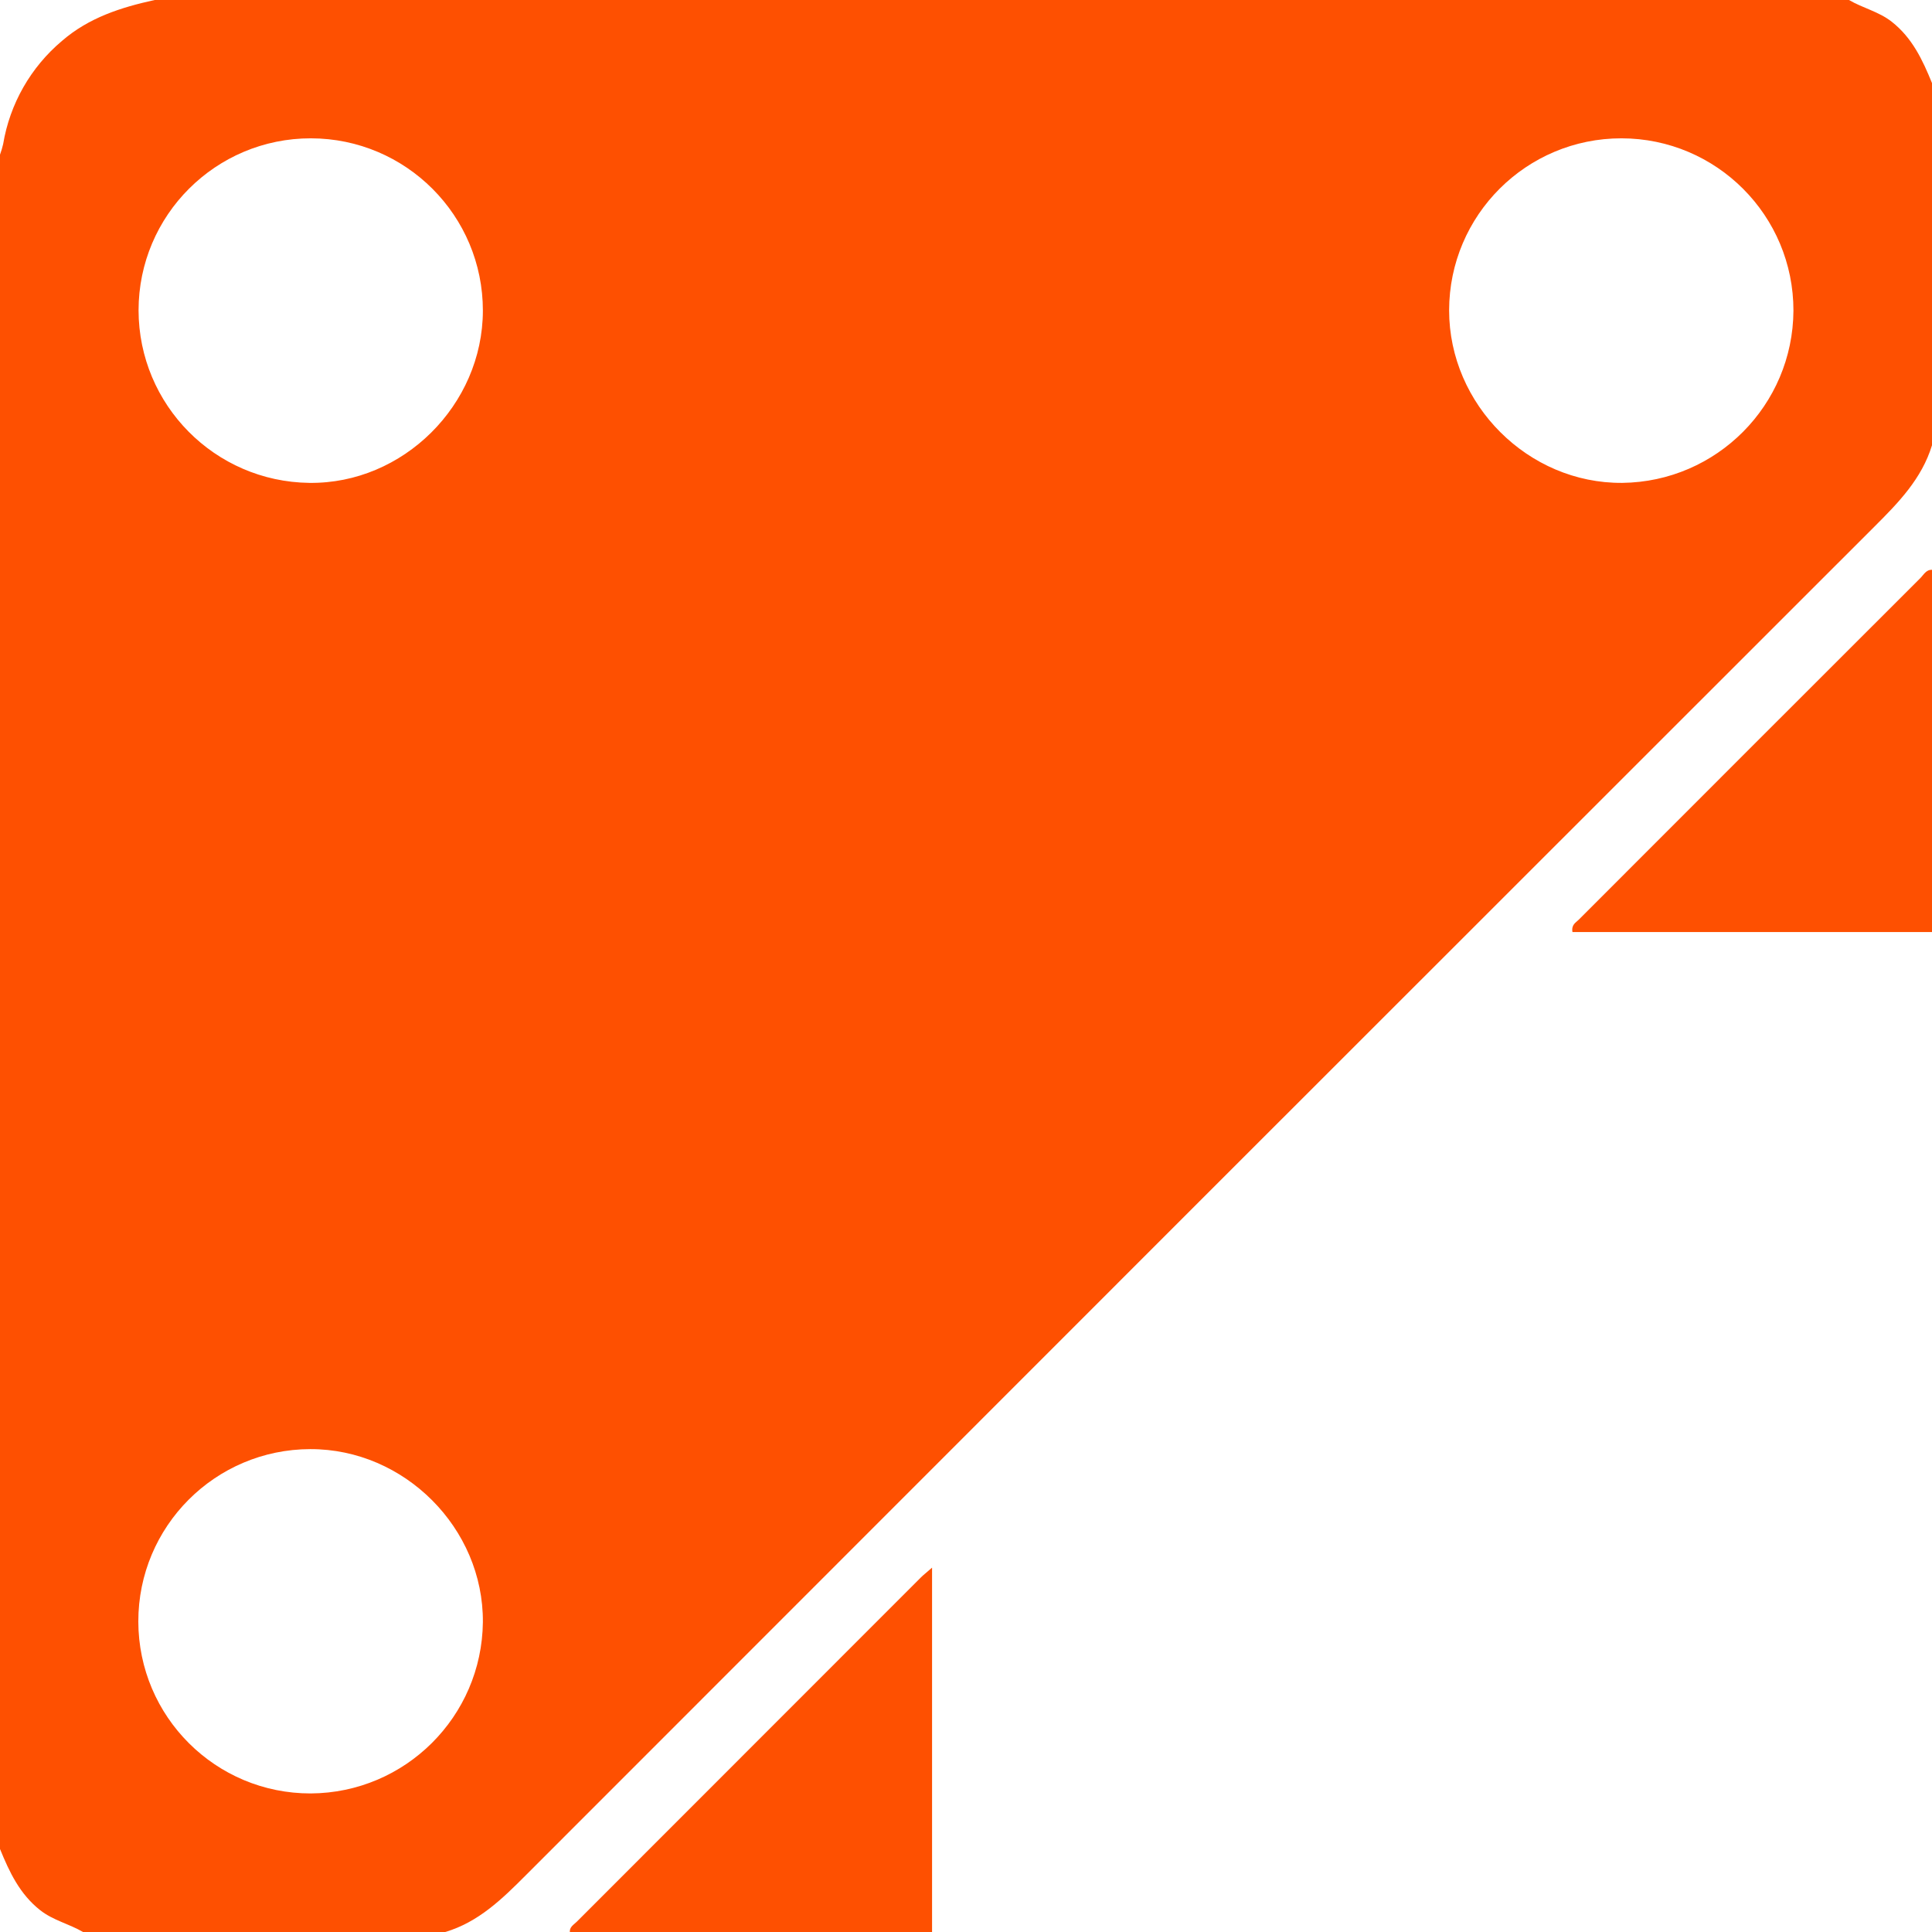
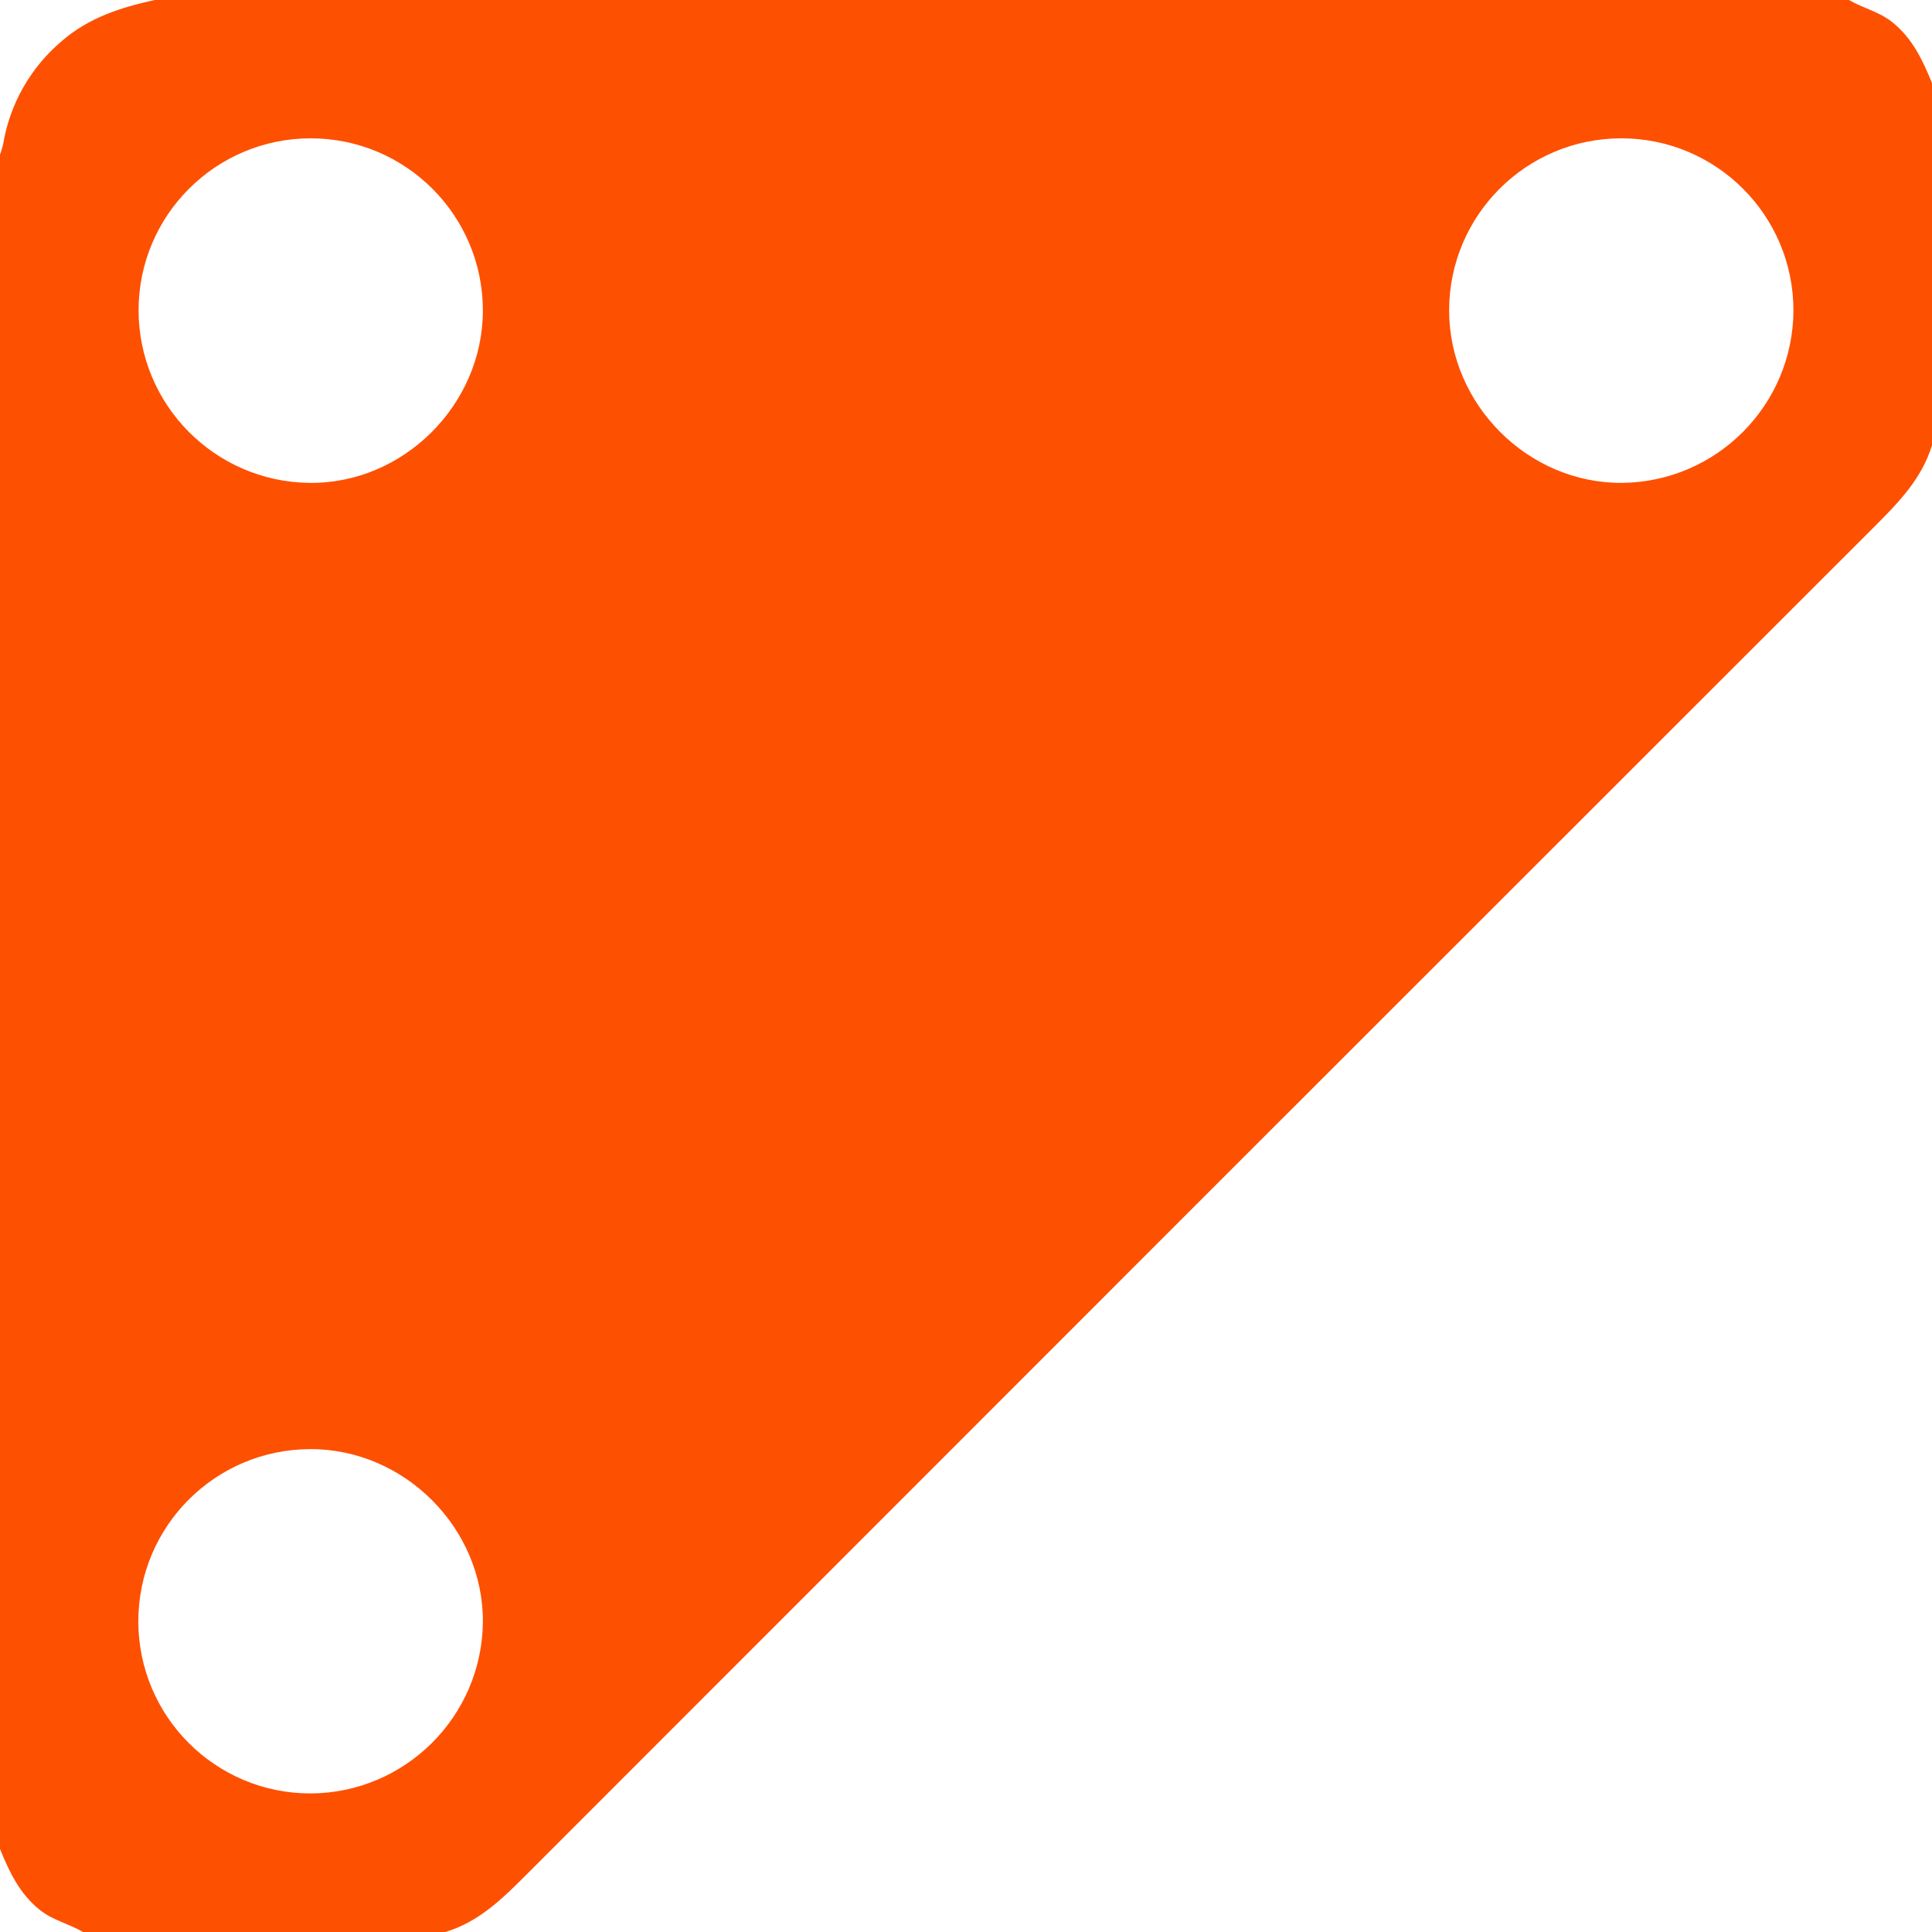
<svg xmlns="http://www.w3.org/2000/svg" width="32px" height="32px" viewBox="0 0 32 32" version="1.1">
  <title>Plåtslagare</title>
  <g id="Page-1" stroke="none" stroke-width="1" fill="none" fill-rule="evenodd">
    <g id="Plåtslagare" fill="#FE5001" fill-rule="nonzero">
      <path d="M7.375,32 L1.375,32 C1.147,31.866 0.883,31.809 0.667,31.64 C0.327,31.373 0.156,31.007 0,30.625 L0,2.562 C0.021,2.505 0.038,2.446 0.052,2.387 C0.163,1.719 0.509,1.113 1.027,0.677 C1.473,0.291 2.005,0.122 2.562,0 L30.625,0 C30.853,0.134 31.117,0.191 31.333,0.36 C31.673,0.627 31.844,0.993 32,1.376 L32,7.375 C31.83,7.932 31.441,8.329 31.041,8.728 C23.593,16.17 16.148,23.616 8.705,31.064 C8.314,31.456 7.923,31.837 7.375,32 Z M29.705,5.146 C29.707,3.571 28.432,2.293 26.857,2.291 C25.282,2.29 24.004,3.565 24.002,5.14 C24.002,6.702 25.312,8.01 26.869,7.998 C28.434,7.98 29.696,6.711 29.705,5.146 Z M5.147,29.705 C6.712,29.696 7.981,28.433 7.998,26.868 C8.009,25.311 6.699,23.998 5.139,24.002 C3.564,24.005 2.289,25.283 2.291,26.858 C2.294,28.433 3.572,29.708 5.147,29.705 L5.147,29.705 Z M2.295,5.14 C2.298,6.706 3.558,7.979 5.124,7.998 C6.676,8.017 7.995,6.709 7.998,5.146 C7.999,3.571 6.724,2.293 5.149,2.291 C3.574,2.29 2.296,3.565 2.295,5.14 Z" id="Shape" />
-       <path d="M32,15.438 L26.045,15.438 C26.024,15.313 26.102,15.281 26.149,15.233 C28.034,13.346 29.919,11.461 31.805,9.577 C31.862,9.521 31.901,9.434 32,9.438 L32,15.438 Z" id="Path" />
-       <path d="M9.438,32 C9.433,31.913 9.507,31.877 9.555,31.828 C11.455,29.927 13.355,28.026 15.255,26.125 C15.291,26.089 15.333,26.057 15.438,25.965 L15.438,32 L9.438,32 Z" id="Path" />
    </g>
  </g>
</svg>